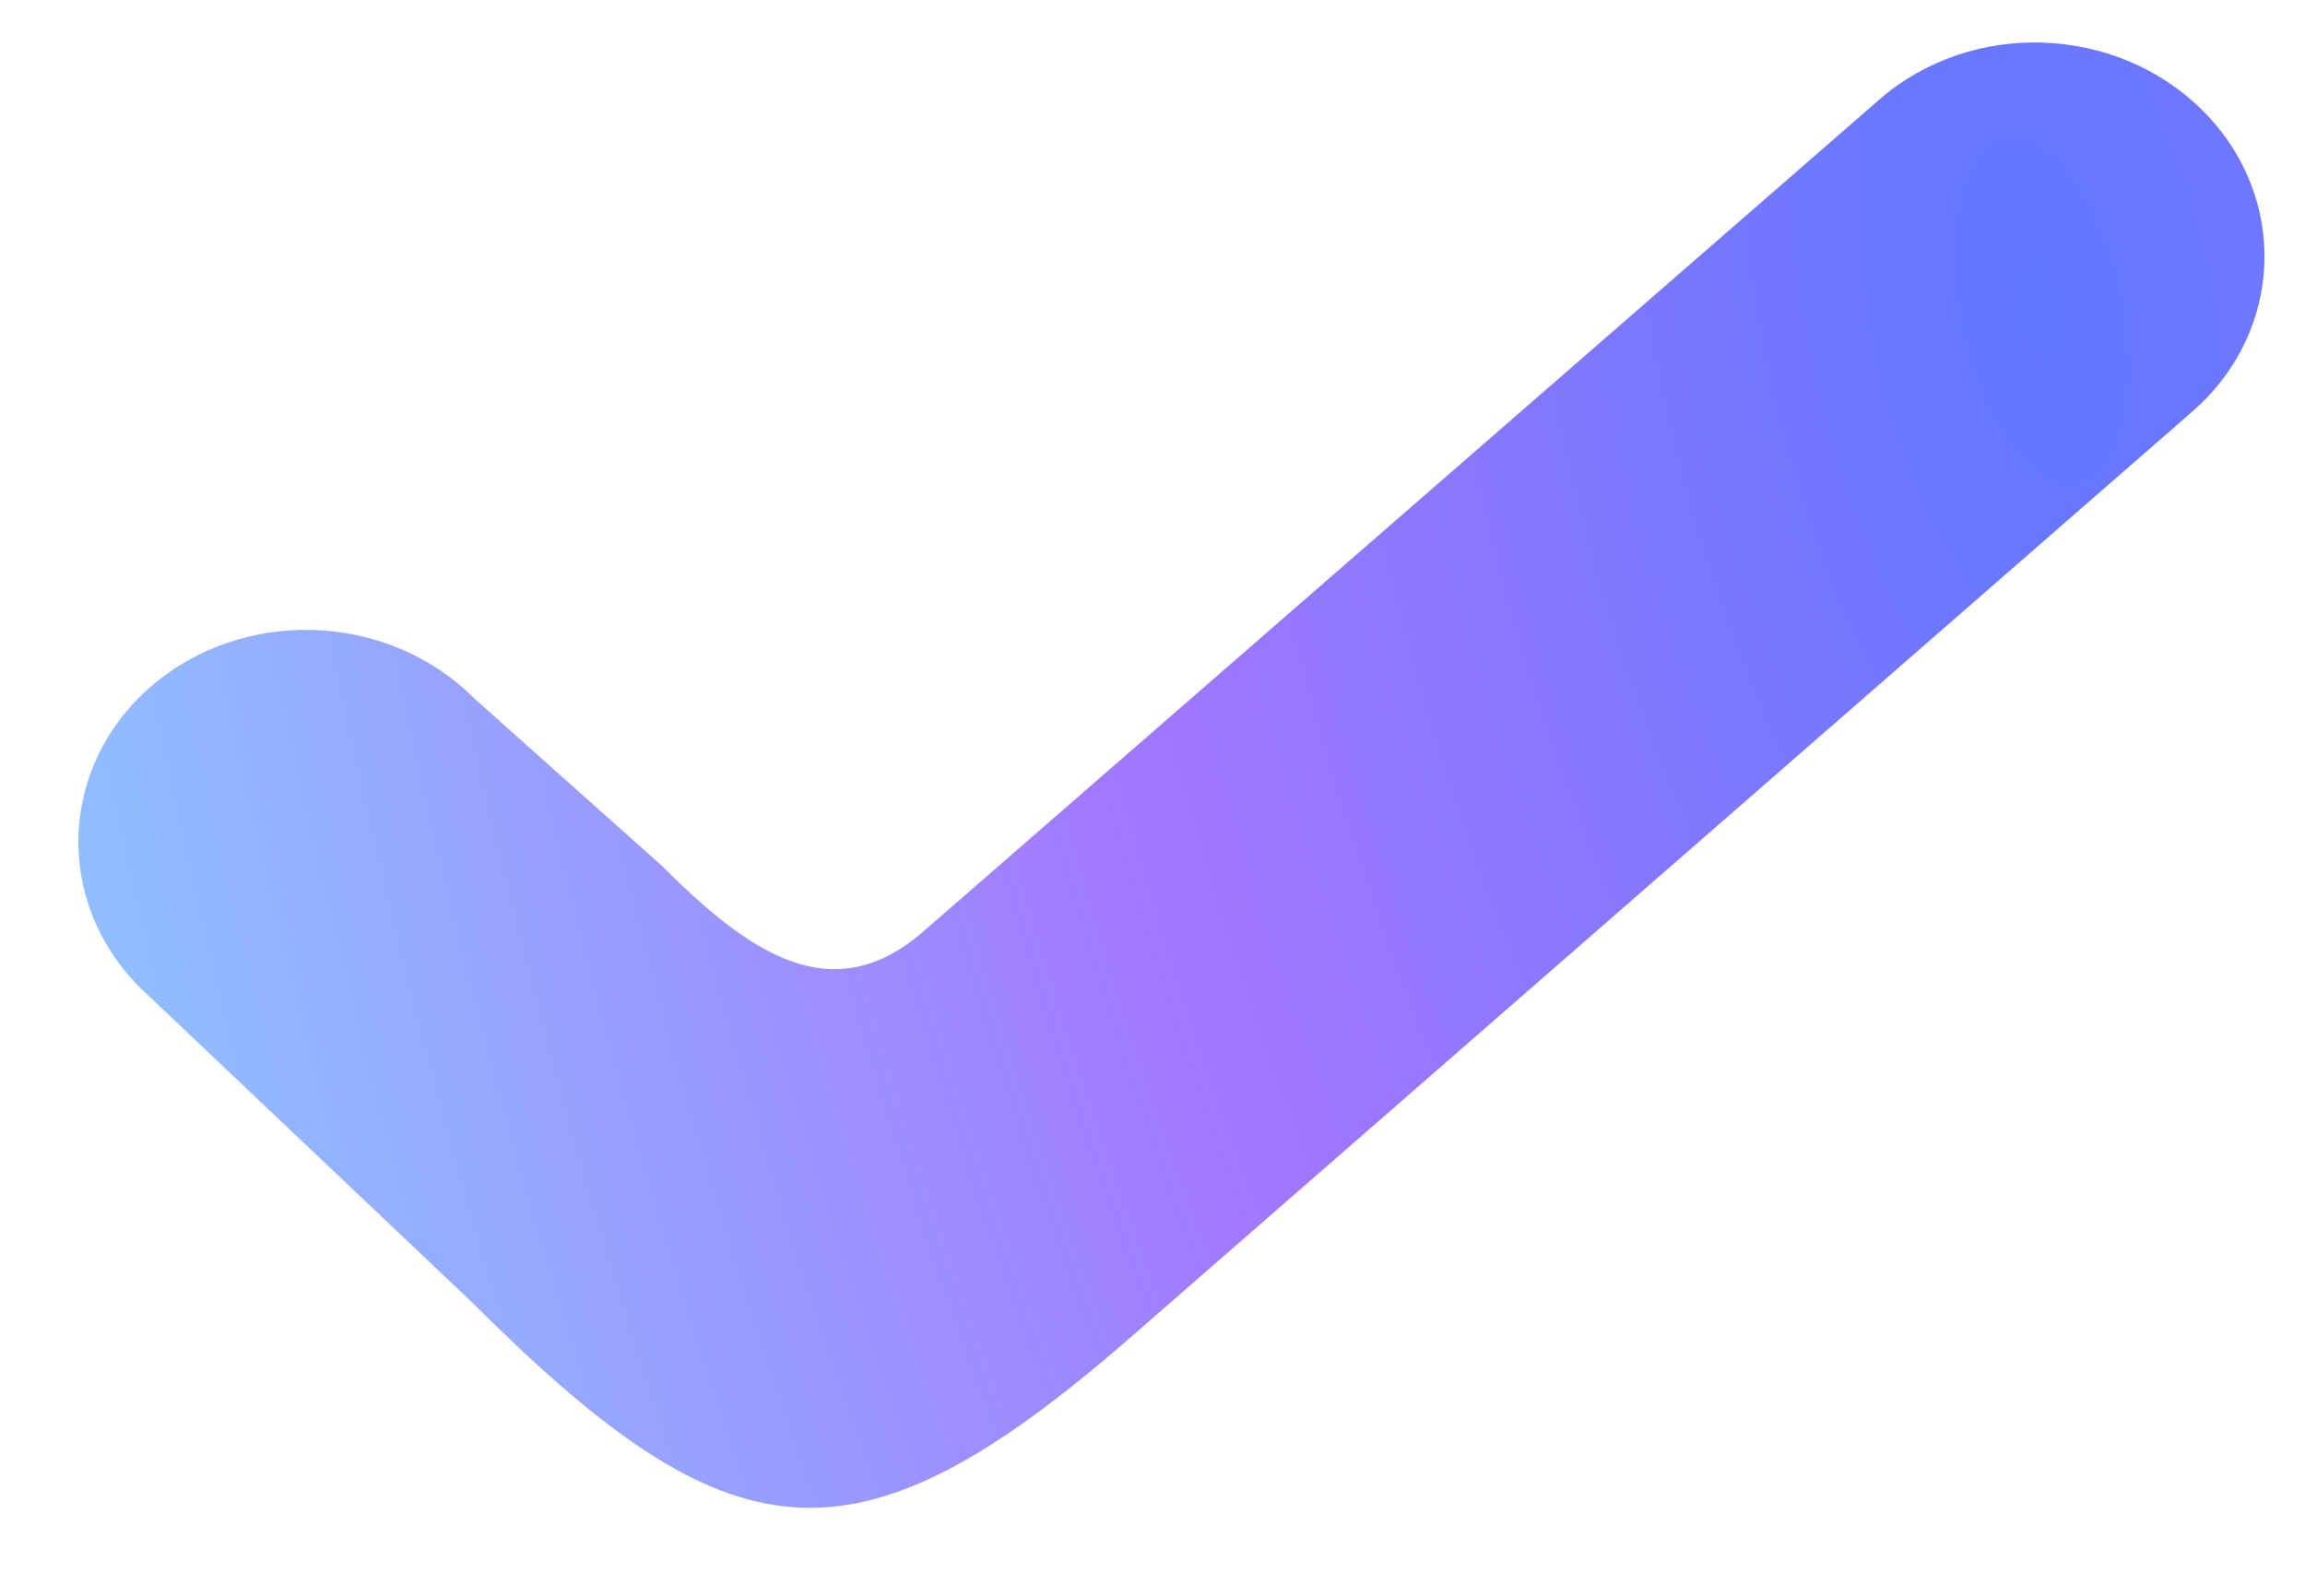
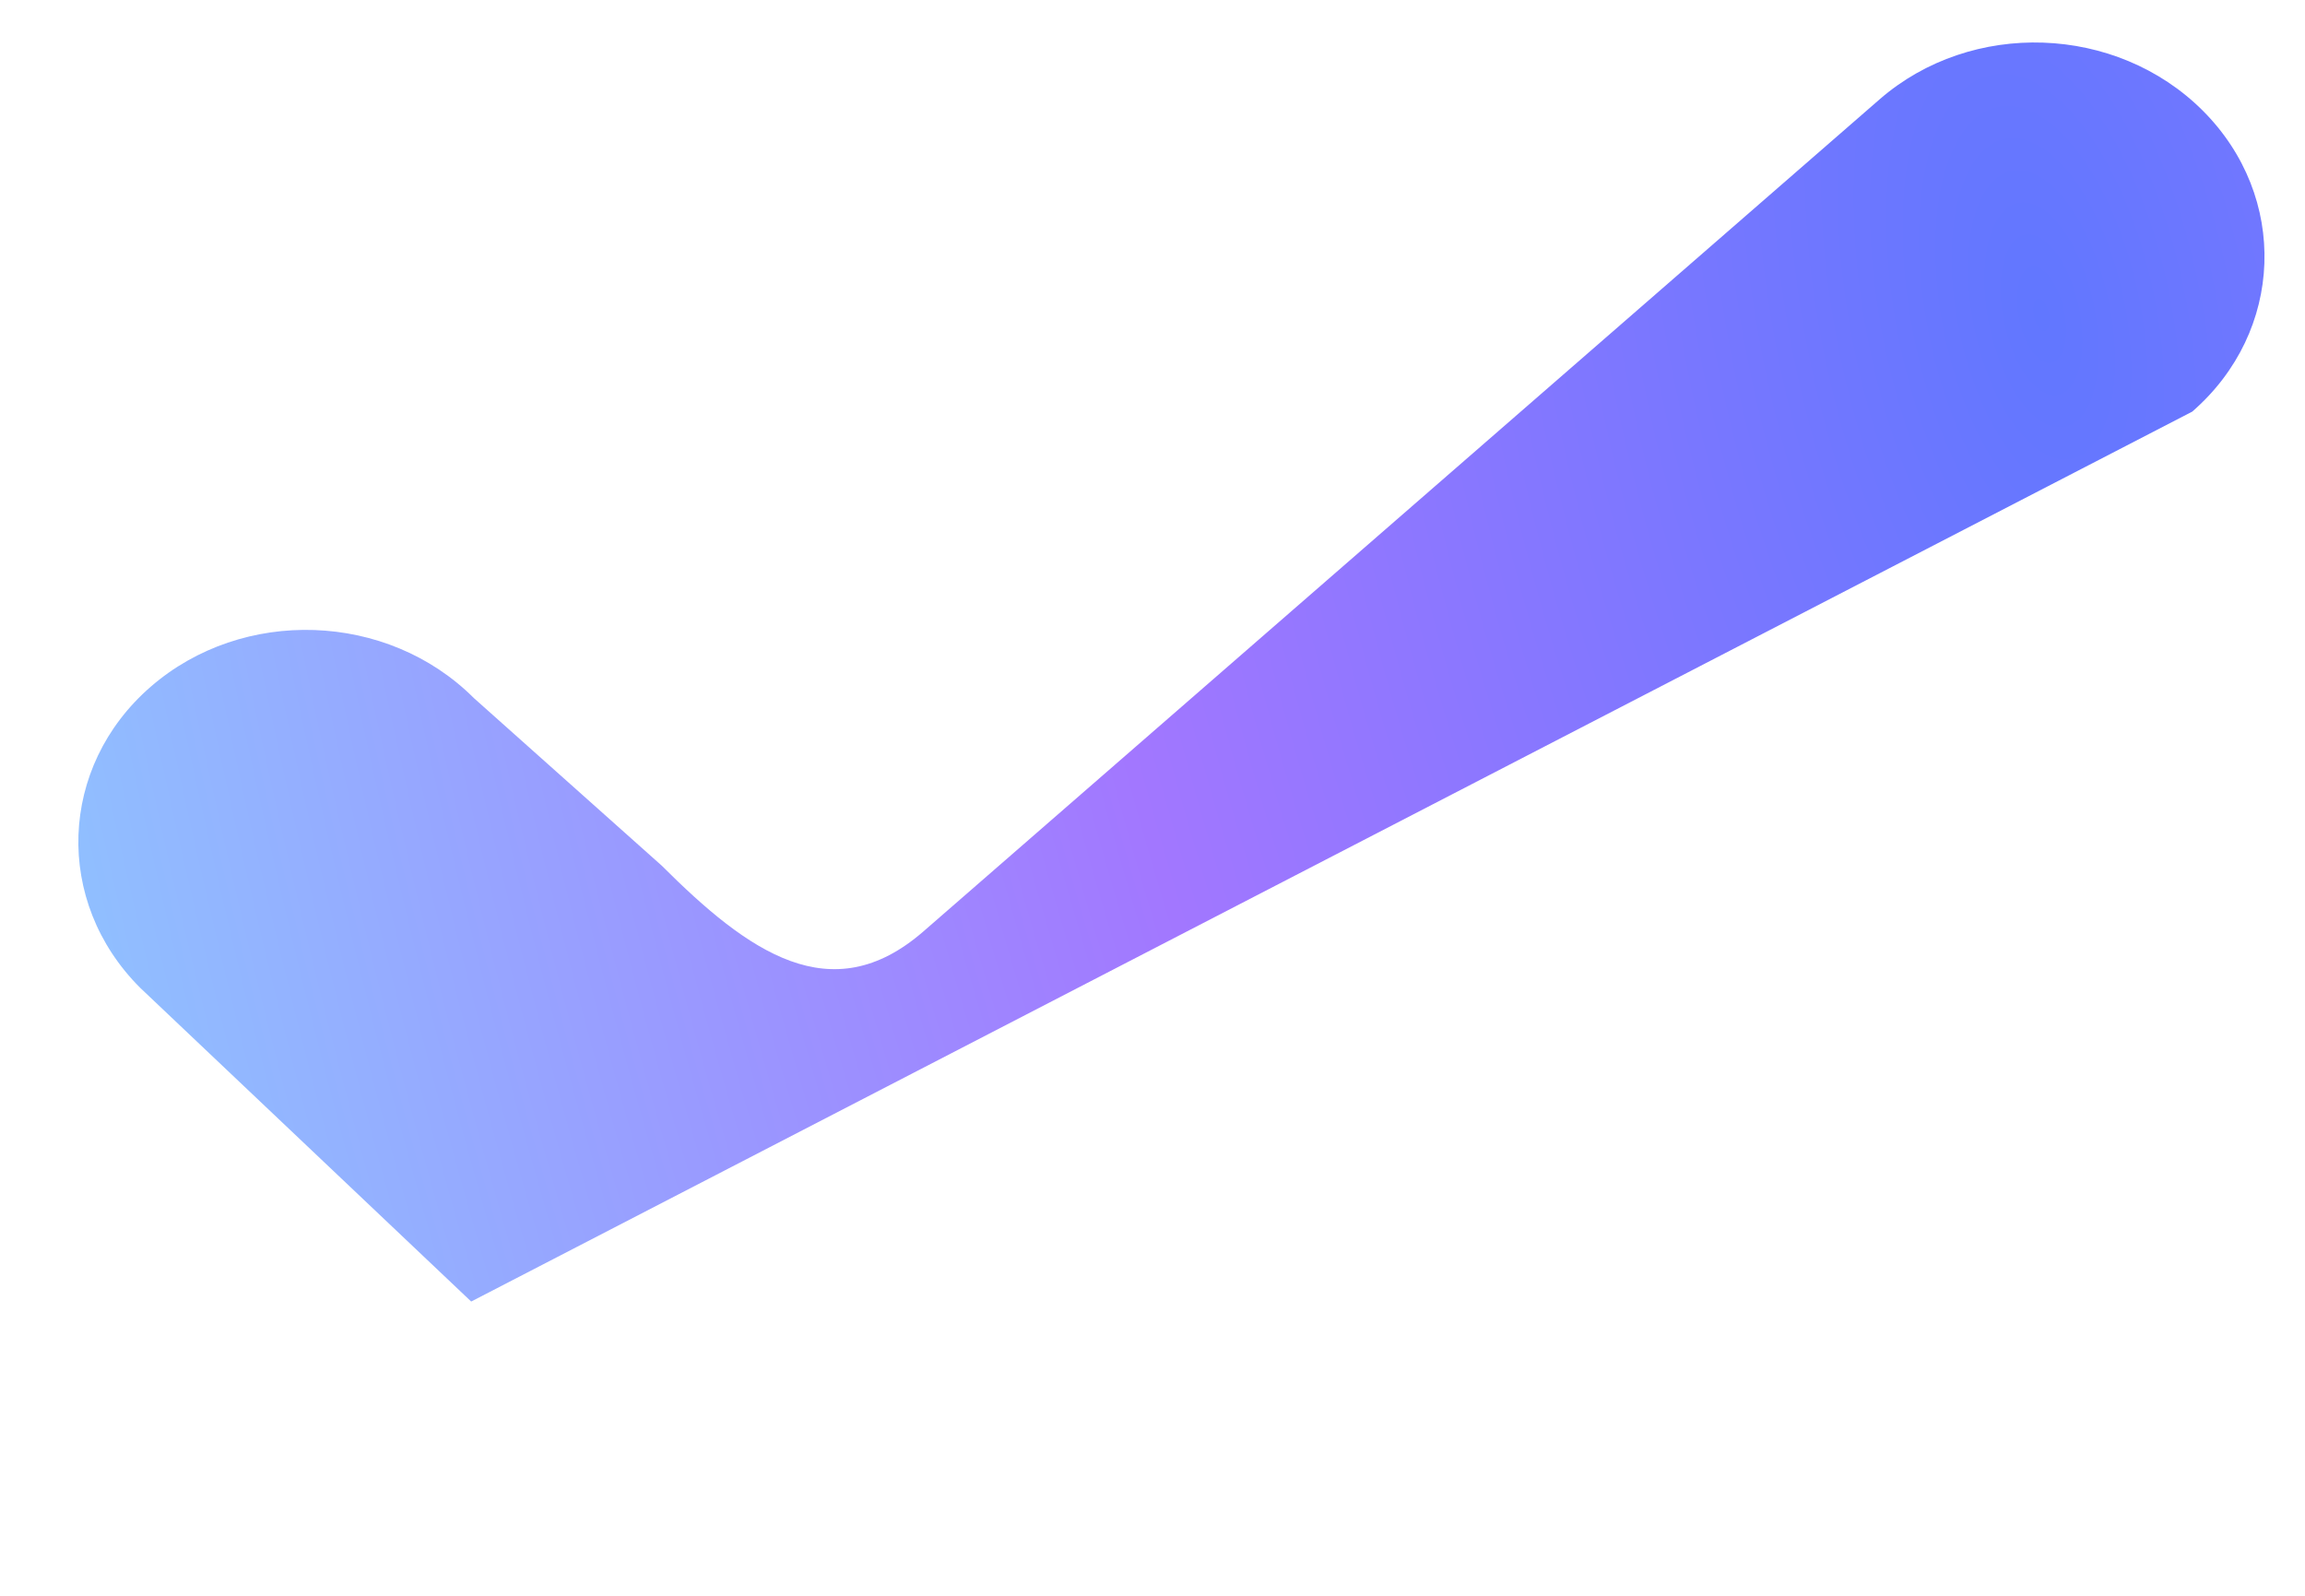
<svg xmlns="http://www.w3.org/2000/svg" width="26" height="18" viewBox="0 0 26 18" fill="none">
-   <path fill-rule="evenodd" clip-rule="evenodd" d="M24.846 1.247C23.871 0.275 22.239 0.218 21.201 1.121L10.415 10.507C9.376 11.41 8.438 10.737 7.464 9.764L5.344 7.873C4.37 6.9 2.738 6.844 1.699 7.747C0.66 8.65 0.607 10.17 1.581 11.142L5.315 14.681C8.237 17.598 9.617 17.811 12.733 15.102L24.728 4.643C25.767 3.74 25.82 2.22 24.846 1.247Z" fill="url(#paint0_radial_1621_6111)" />
+   <path fill-rule="evenodd" clip-rule="evenodd" d="M24.846 1.247C23.871 0.275 22.239 0.218 21.201 1.121L10.415 10.507C9.376 11.41 8.438 10.737 7.464 9.764L5.344 7.873C4.37 6.9 2.738 6.844 1.699 7.747C0.66 8.65 0.607 10.17 1.581 11.142L5.315 14.681L24.728 4.643C25.767 3.74 25.82 2.22 24.846 1.247Z" fill="url(#paint0_radial_1621_6111)" />
  <defs>
    <radialGradient id="paint0_radial_1621_6111" cx="0" cy="0" r="1" gradientUnits="userSpaceOnUse" gradientTransform="translate(22.881 3.737) rotate(167.557) scale(23.409 49.617)">
      <stop stop-color="#6177FF" />
      <stop offset="0.469" stop-color="#A277FF" />
      <stop offset="0.995" stop-color="#8FC3FF" />
    </radialGradient>
  </defs>
</svg>